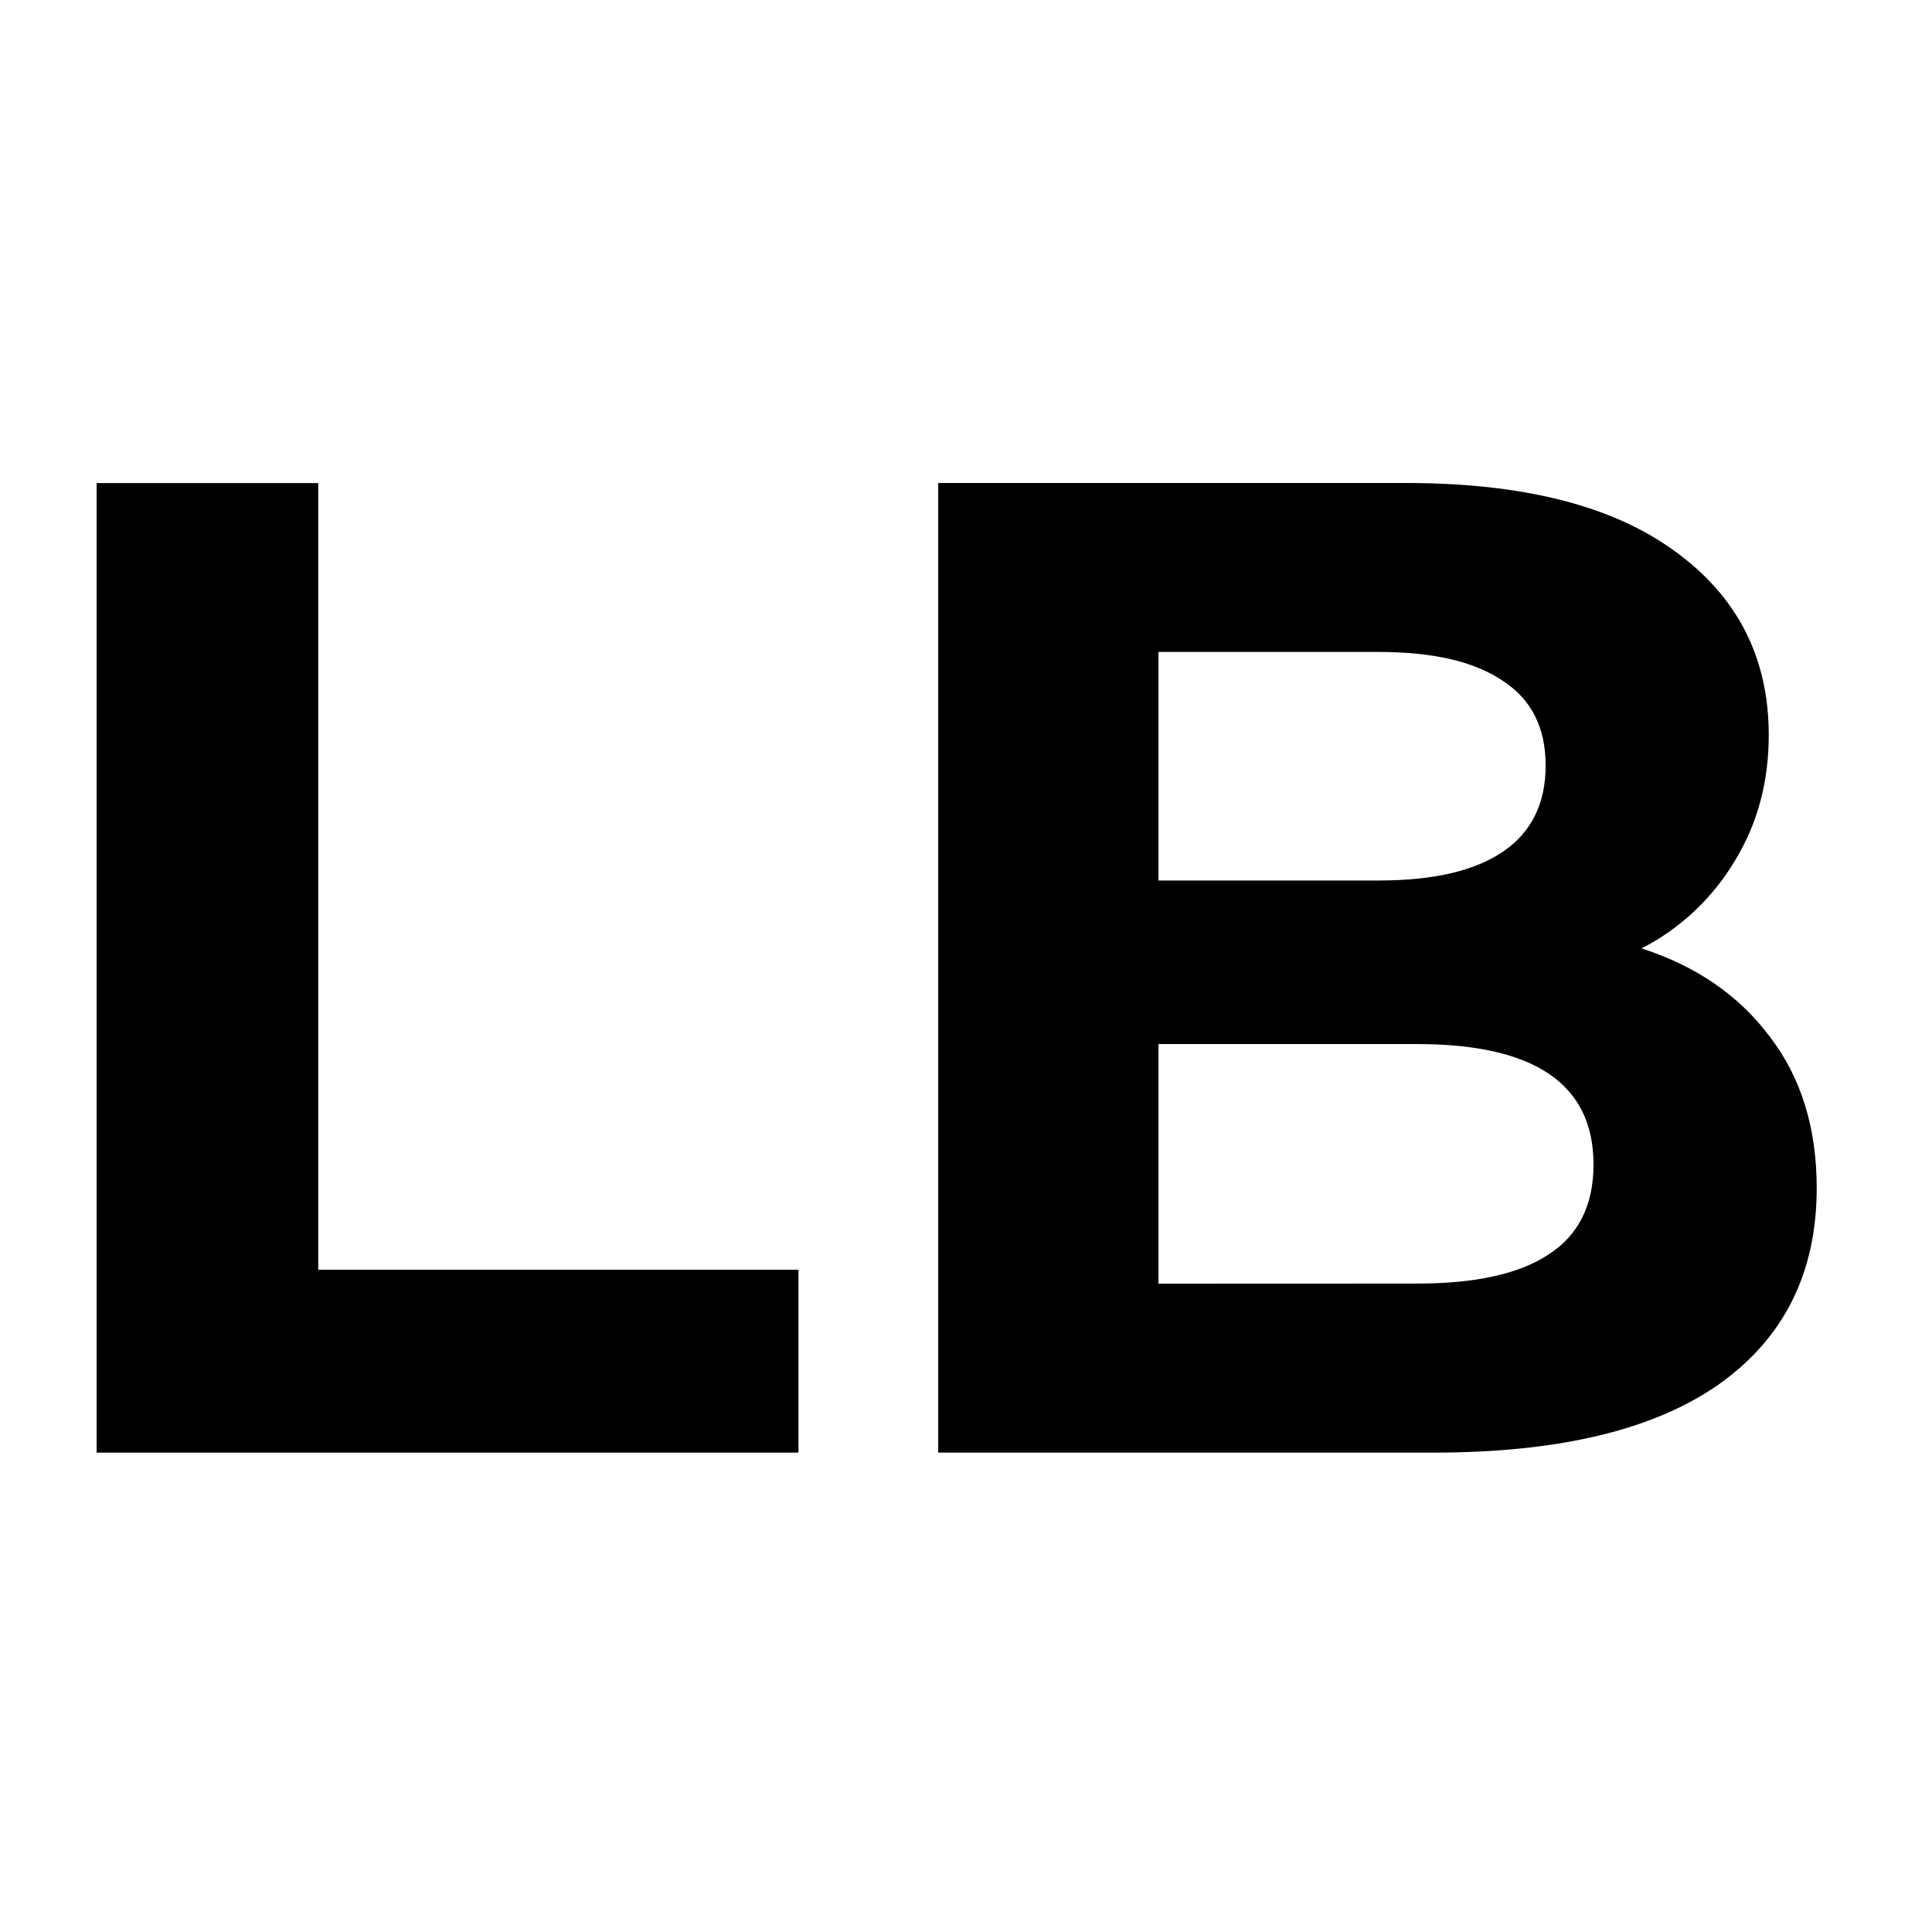
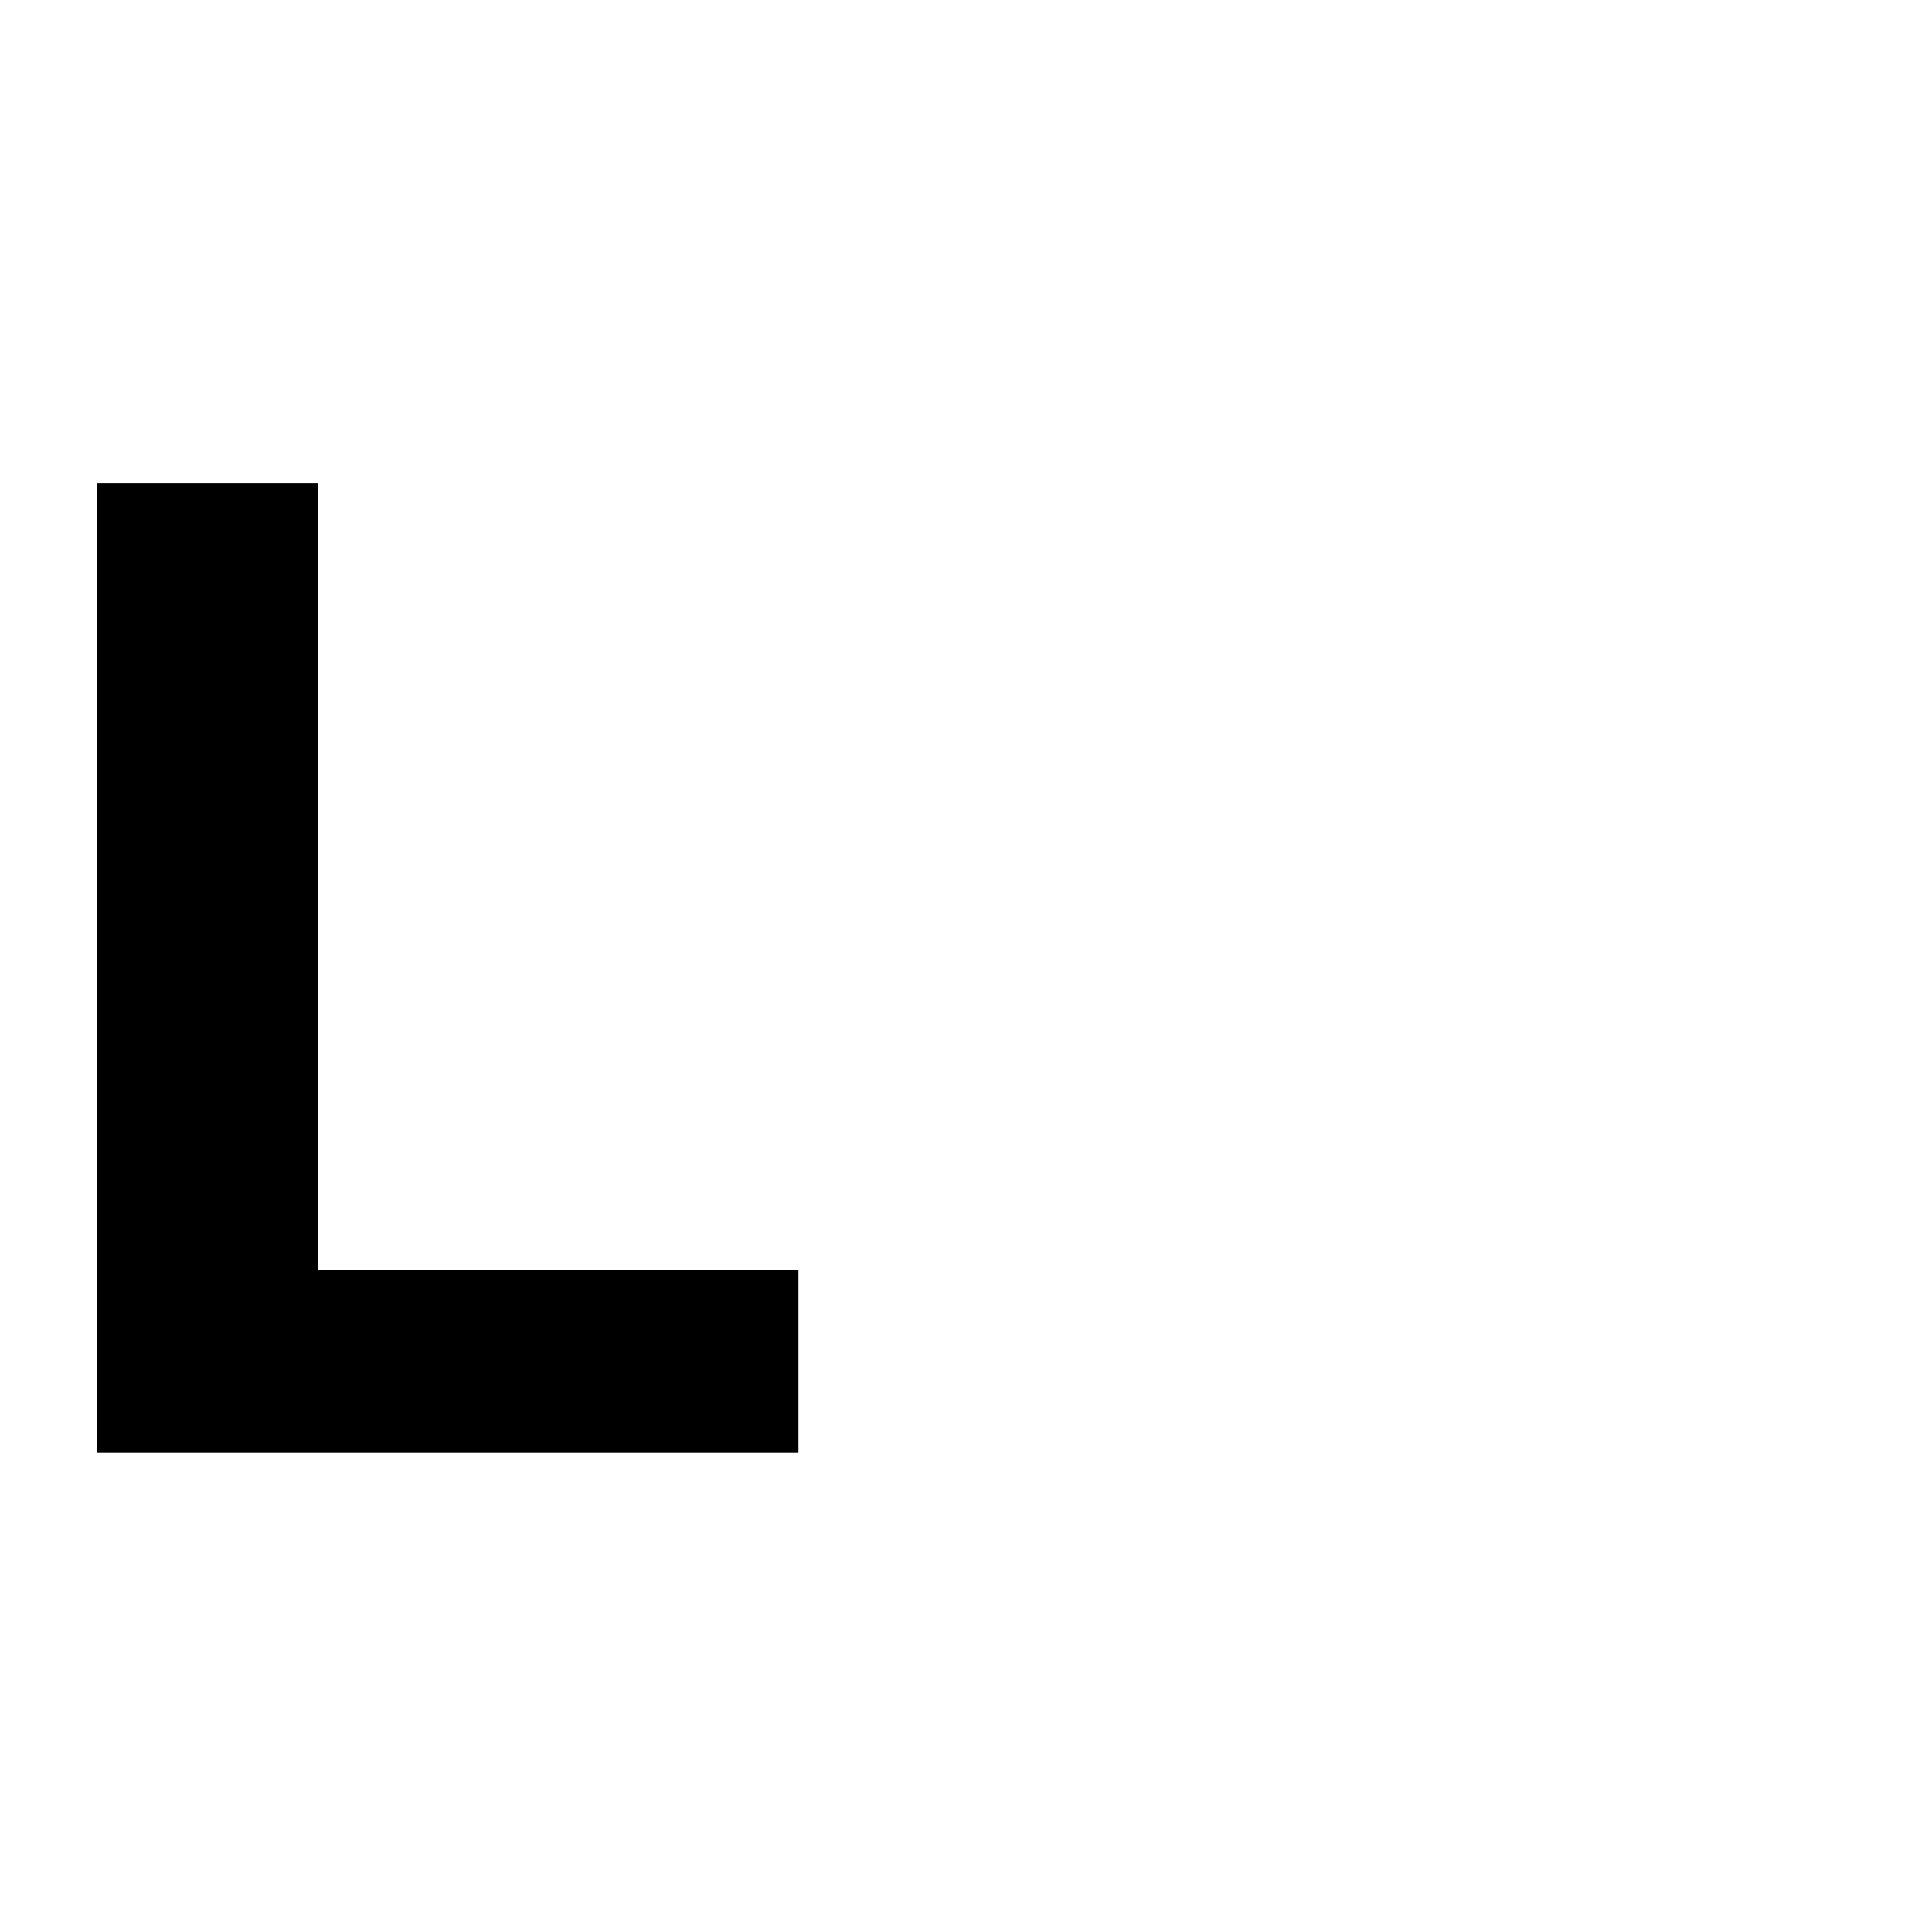
<svg xmlns="http://www.w3.org/2000/svg" width="40" height="40" viewBox="0 0 40 40" fill="none">
  <path d="M6.589 10.002H2V30.075H16.531V26.289H6.589V10.002Z" fill="black" />
-   <path fill-rule="evenodd" clip-rule="evenodd" d="M36.649 21.473C36.007 20.611 35.119 20 33.986 19.636C34.785 19.227 35.452 18.601 35.913 17.831C36.384 17.064 36.62 16.195 36.62 15.219C36.62 13.613 35.968 12.342 34.666 11.405C33.382 10.469 31.531 10 29.115 10H19.425V30.075H29.679C32.268 30.075 34.231 29.607 35.574 28.67C36.932 27.714 37.613 26.356 37.613 24.597C37.613 23.355 37.291 22.313 36.649 21.473ZM23.985 13.498V18.23H28.545C29.677 18.23 30.537 18.03 31.123 17.629C31.708 17.228 32.001 16.634 32.001 15.851C32.001 15.067 31.708 14.484 31.123 14.102C30.537 13.699 29.677 13.498 28.545 13.498H23.985ZM32.059 25.974C31.454 26.375 30.547 26.575 29.339 26.575L23.985 26.577V21.616H29.339C31.774 21.616 32.992 22.447 32.992 24.11C32.992 24.951 32.682 25.573 32.059 25.974Z" fill="black" />
</svg>